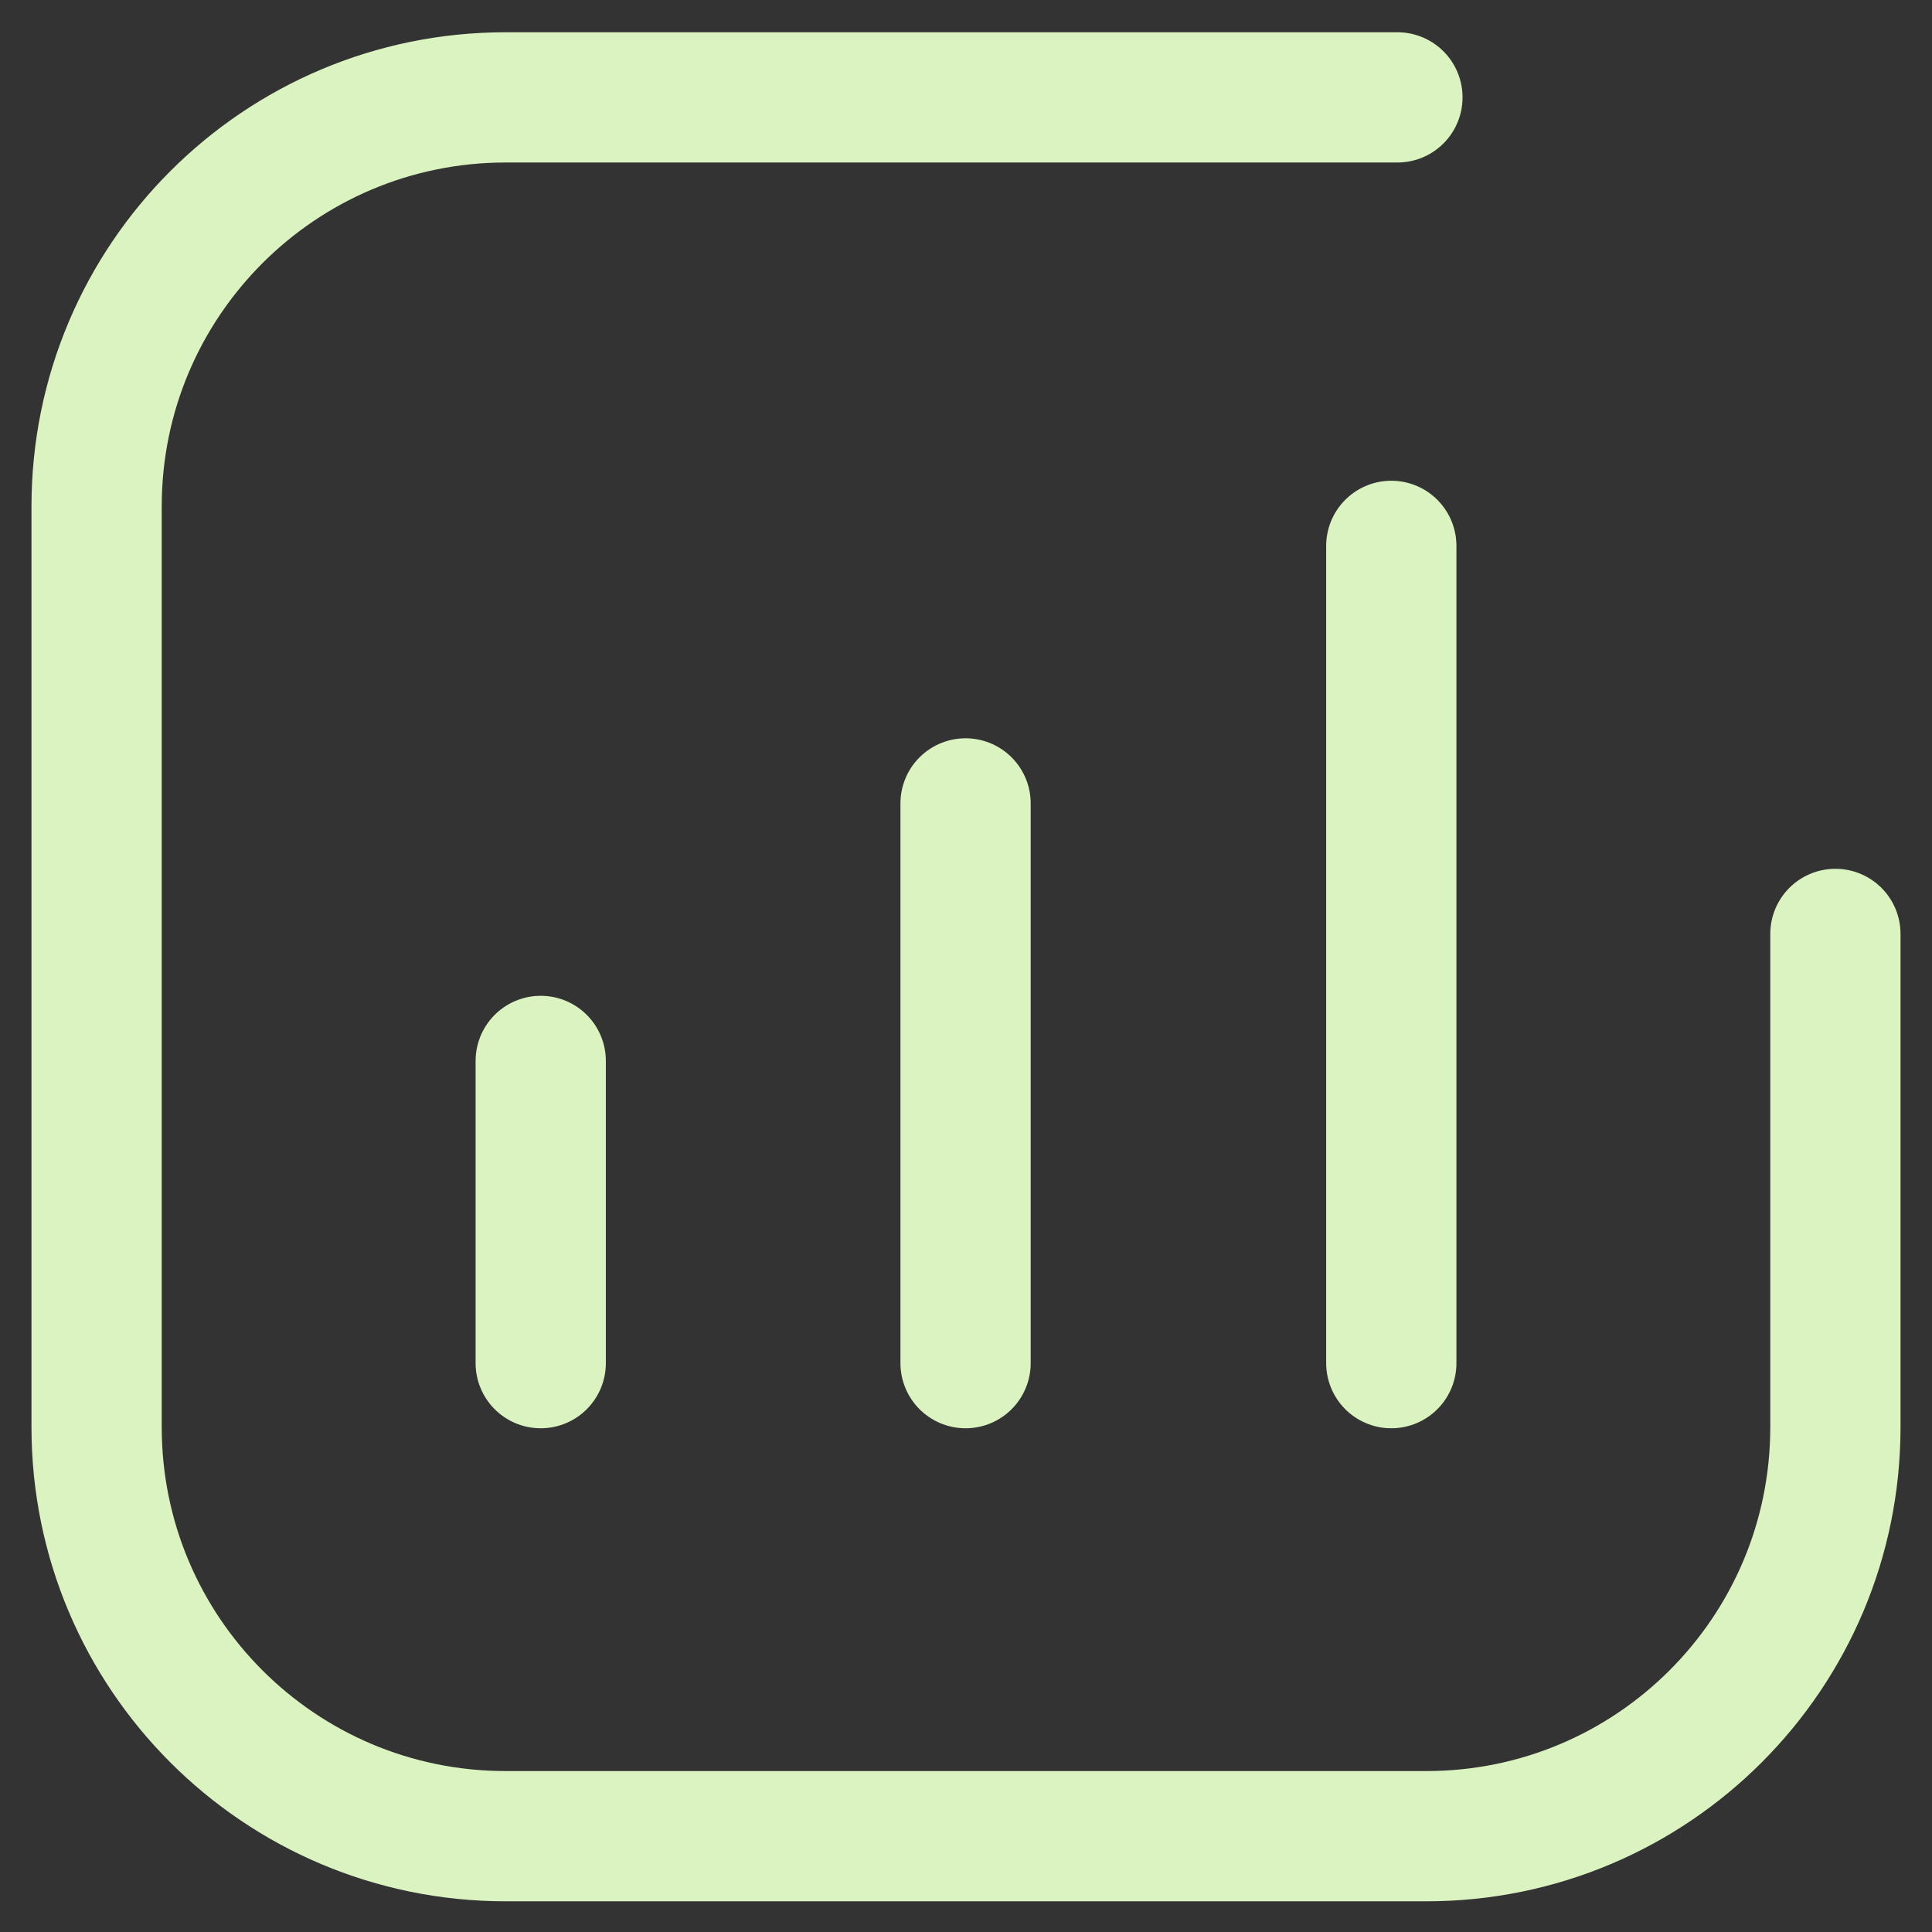
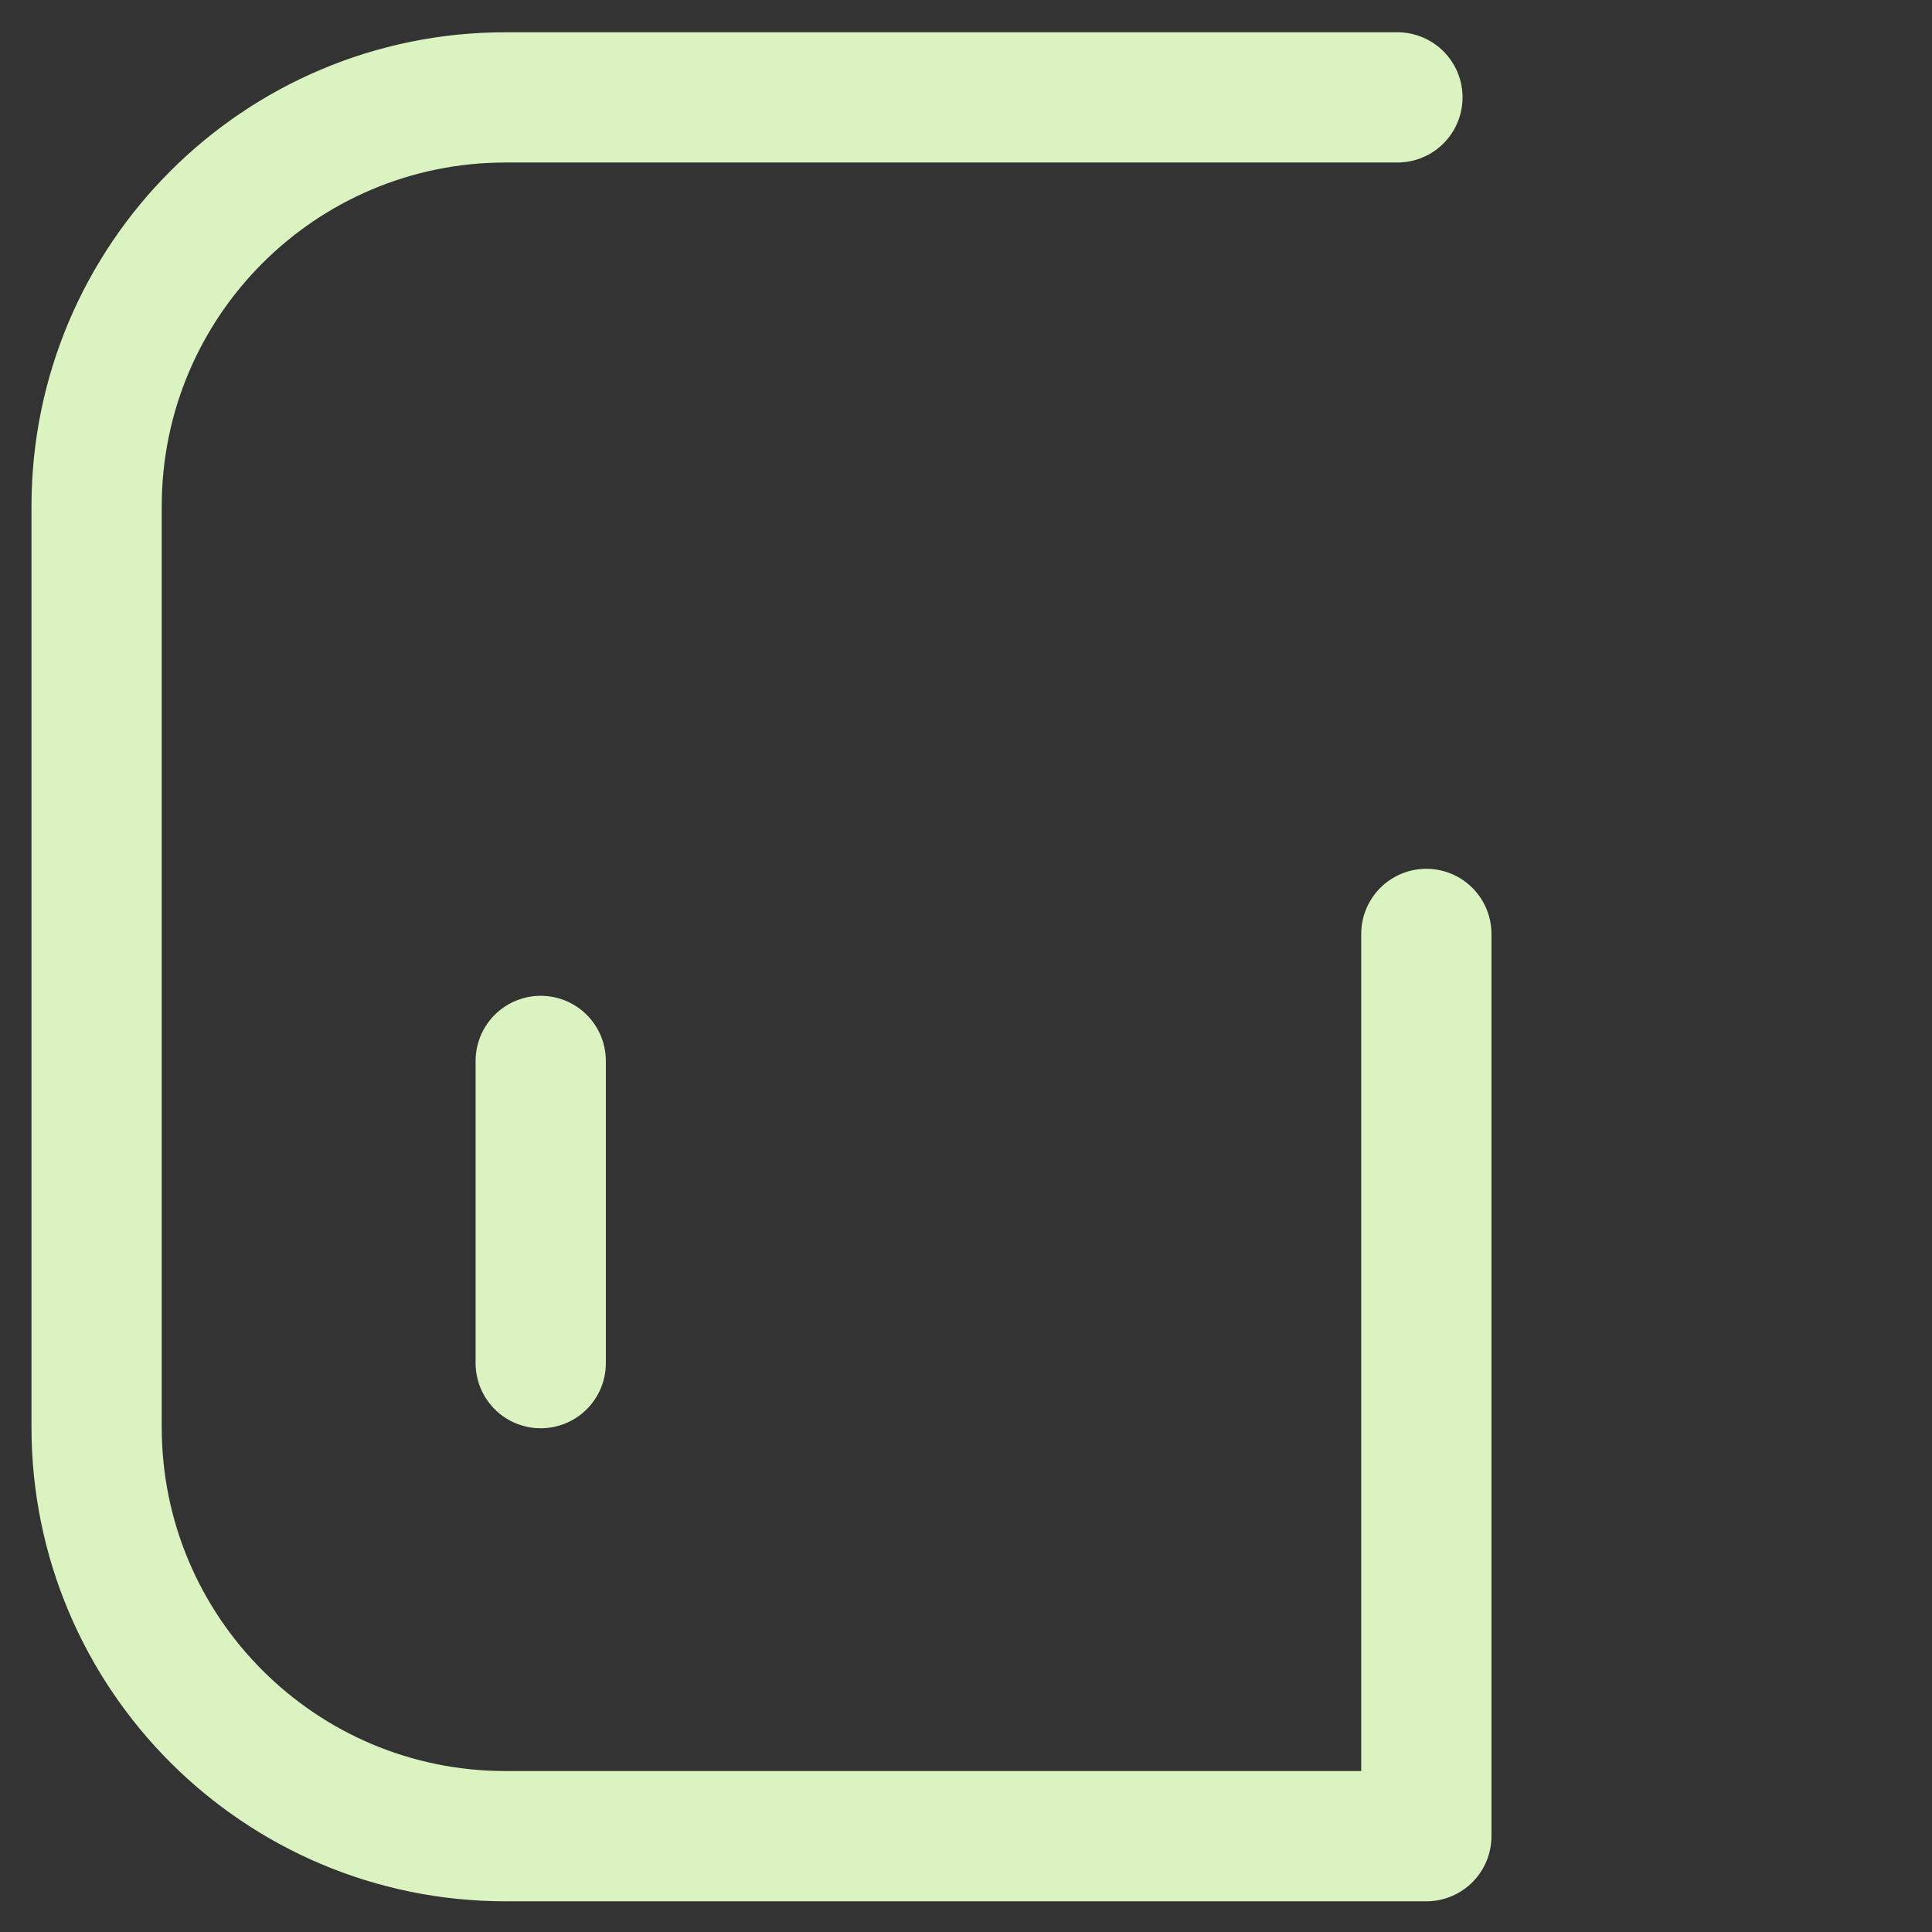
<svg xmlns="http://www.w3.org/2000/svg" width="89" height="89" viewBox="0 0 89 89" fill="none">
  <rect x="0" y="0" width="89" height="89" fill="#333333" stroke="none" />
-   <path d="M64.374 4.486H23.295C12.884 4.486 4.45 12.919 4.45 23.33V65.741C4.45 76.152 12.884 84.586 23.295 84.586H65.706C76.117 84.586 84.55 76.152 84.55 65.741V43.022" stroke="#DBF3C1" stroke-width="6" stroke-miterlimit="10" stroke-linecap="round" stroke-linejoin="round" />
+   <path d="M64.374 4.486H23.295C12.884 4.486 4.45 12.919 4.45 23.33V65.741C4.45 76.152 12.884 84.586 23.295 84.586H65.706V43.022" stroke="#DBF3C1" stroke-width="6" stroke-miterlimit="10" stroke-linecap="round" stroke-linejoin="round" />
  <path d="M24.909 62.795V48.873" stroke="#DBF3C1" stroke-width="6" stroke-miterlimit="10" stroke-linecap="round" stroke-linejoin="round" />
-   <path d="M44.48 62.795V37.01" stroke="#DBF3C1" stroke-width="6" stroke-miterlimit="10" stroke-linecap="round" stroke-linejoin="round" />
-   <path d="M64.092 62.795V25.146" stroke="#DBF3C1" stroke-width="6" stroke-miterlimit="10" stroke-linecap="round" stroke-linejoin="round" />
</svg>